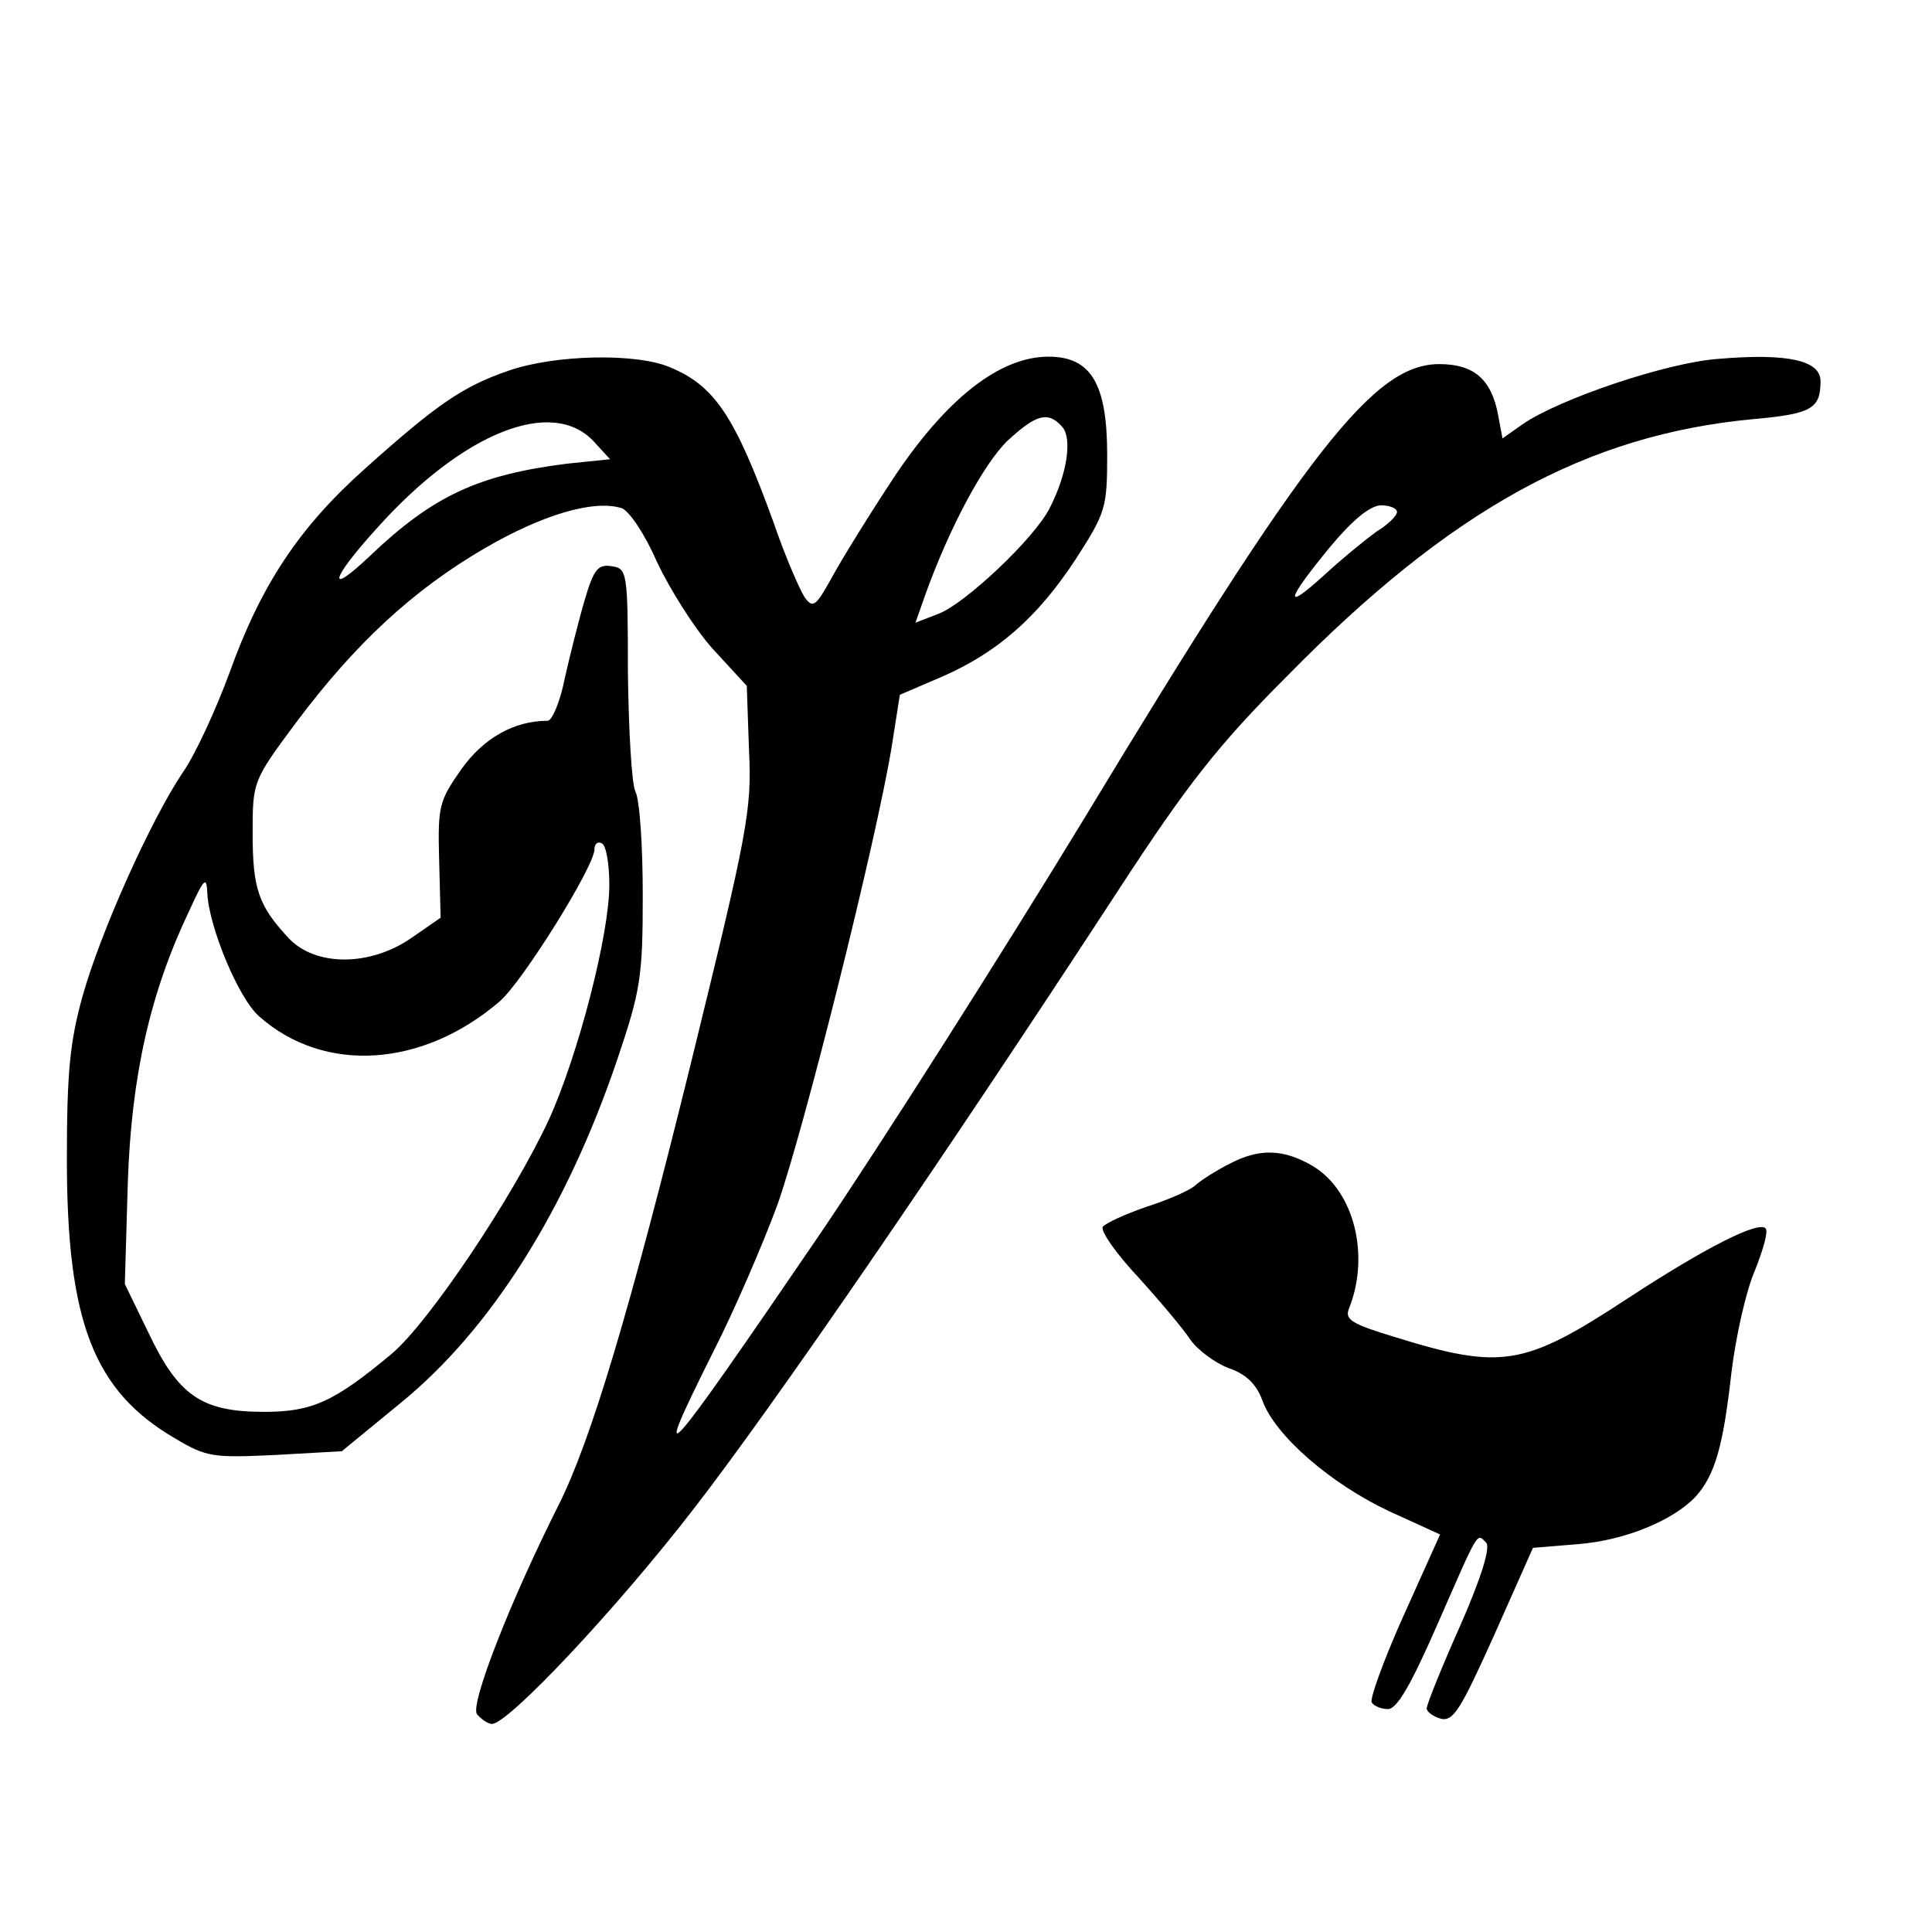
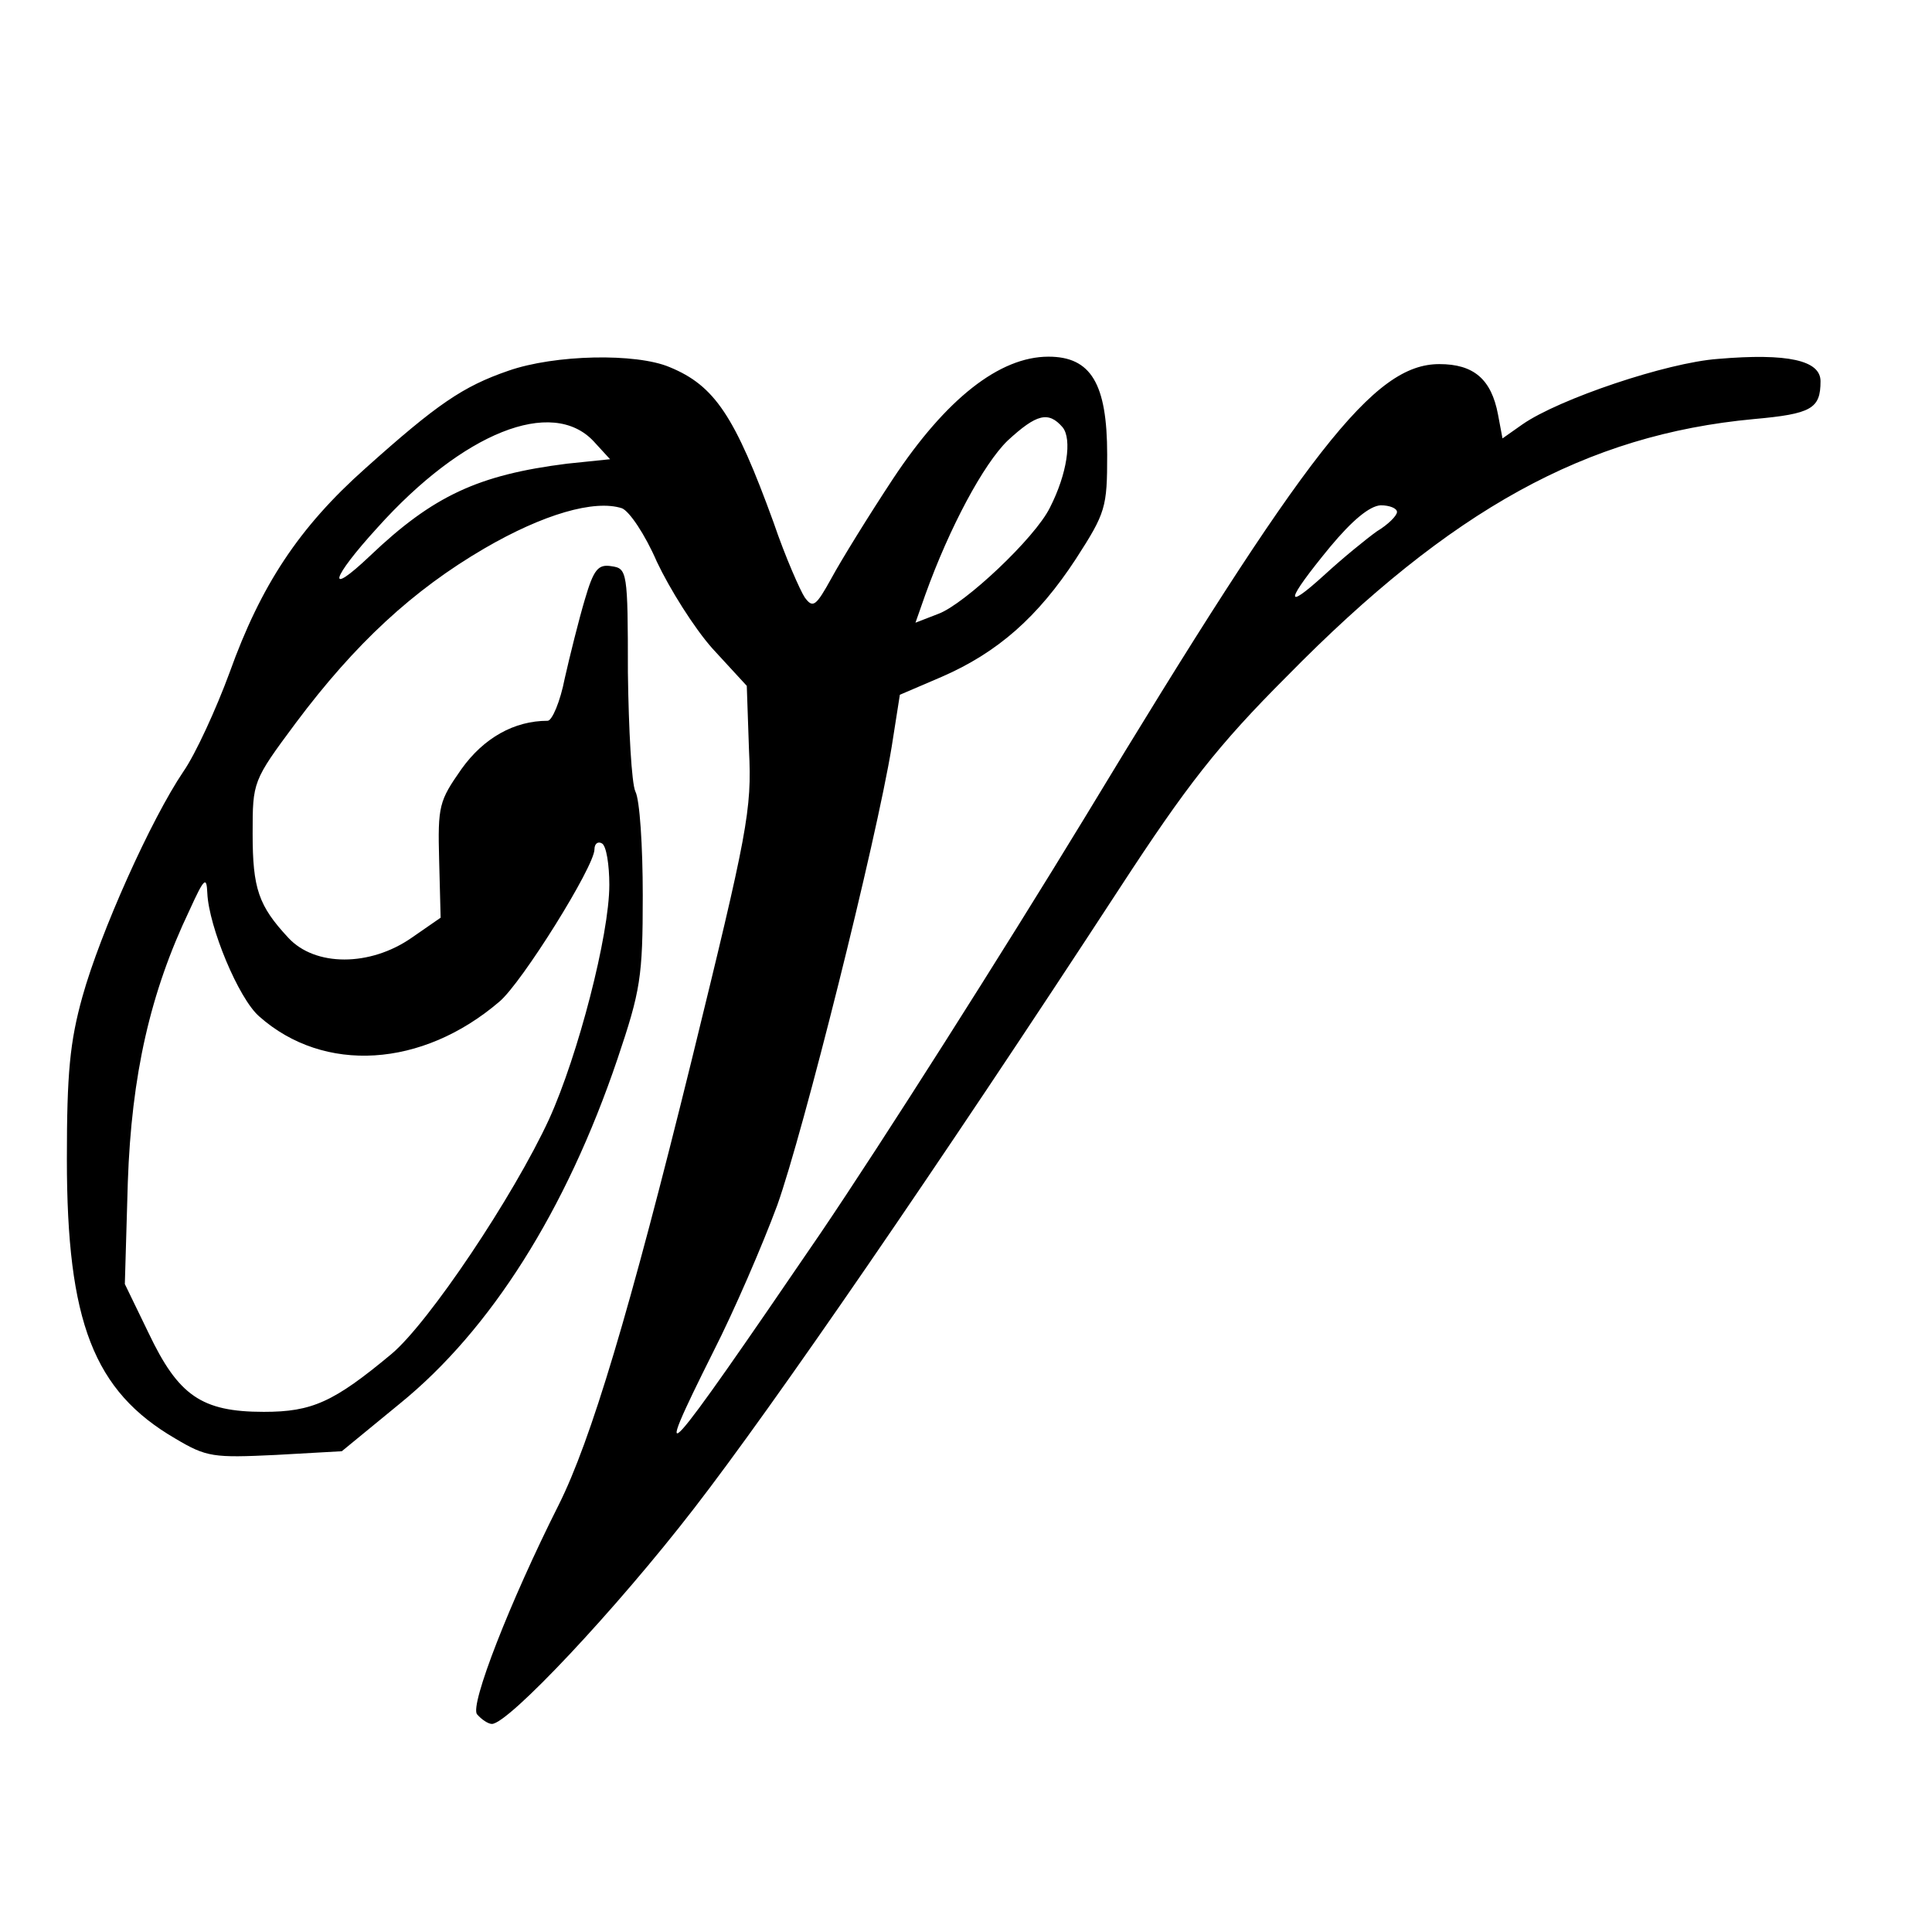
<svg xmlns="http://www.w3.org/2000/svg" version="1.0" width="260pt" height="260pt" viewBox="0 0 260 260" preserveAspectRatio="xMidYMid meet">
  <g transform="translate(0,260) scale(0.1,-0.1)" fill="#000000" stroke="none">
    <path d="M684 2101 c-61 -21 -96 -45 -192 -131 -90 -80 -141 -158 -183 -275 -18 -49 -46 -110 -62 -133 -44 -65 -112 -217 -136 -303 -17 -61 -21 -103 -21 -219 0 -219 36 -312 146 -376 42 -25 51 -26 135 -22 l89 5 78 64 c122 99 224 260 293 464 31 92 34 110 34 220 0 66 -4 129 -10 140 -5 11 -9 83 -10 160 0 136 -1 140 -22 143 -18 3 -24 -4 -36 -45 -8 -27 -20 -75 -27 -106 -6 -31 -17 -57 -23 -57 -45 0 -86 -23 -116 -65 -30 -43 -32 -49 -30 -123 l2 -77 -39 -27 c-56 -39 -130 -39 -166 0 -40 43 -48 66 -48 140 0 70 0 71 58 149 80 107 158 179 254 235 79 46 148 66 185 54 10 -4 31 -35 47 -72 17 -36 50 -89 75 -117 l46 -50 3 -87 c4 -80 -2 -110 -77 -416 -84 -341 -136 -513 -179 -599 -66 -131 -120 -270 -110 -282 6 -7 15 -13 20 -13 22 0 167 154 272 290 106 137 327 458 573 835 90 138 132 192 225 285 221 225 403 325 628 346 78 7 90 14 90 51 0 28 -44 38 -138 30 -69 -5 -214 -54 -263 -88 l-27 -19 -6 32 c-9 48 -33 68 -79 68 -88 0 -177 -114 -477 -610 -112 -184 -272 -436 -356 -560 -215 -315 -231 -333 -144 -159 28 55 66 143 86 197 35 98 133 489 154 617 l11 70 56 24 c76 33 130 81 181 159 40 62 42 69 42 140 0 96 -22 132 -79 132 -66 0 -138 -57 -209 -164 -33 -50 -70 -110 -83 -134 -21 -38 -25 -41 -36 -26 -6 9 -26 54 -42 101 -52 143 -79 184 -140 209 -45 19 -154 17 -217 -5z m746 -76 c13 -16 6 -63 -17 -108 -20 -41 -115 -130 -150 -143 l-31 -12 13 37 c33 92 79 177 111 208 39 36 55 40 74 18z m-631 -19 l22 -24 -58 -6 c-119 -15 -180 -43 -265 -124 -60 -57 -53 -31 10 38 115 128 235 176 291 116z m1081 -95 c0 -5 -12 -17 -27 -26 -14 -10 -46 -36 -71 -59 -55 -50 -52 -35 8 38 30 36 53 55 68 56 12 0 22 -4 22 -9z m-1060 -502 c0 -67 -42 -229 -81 -315 -48 -104 -162 -274 -212 -316 -78 -65 -107 -78 -172 -78 -84 0 -115 22 -155 106 l-32 66 4 137 c5 144 30 255 83 366 20 44 23 46 24 23 2 -45 42 -142 70 -166 87 -77 219 -69 323 20 30 25 128 182 128 205 0 8 5 11 10 8 6 -3 10 -29 10 -56z" />
-     <path d="M1655 1034 c-16 -8 -37 -21 -45 -28 -8 -8 -39 -21 -67 -30 -29 -10 -55 -22 -59 -27 -3 -6 18 -36 48 -68 29 -32 61 -70 70 -84 10 -14 33 -31 51 -38 24 -8 38 -22 46 -44 17 -47 92 -112 171 -149 l68 -31 -49 -109 c-27 -60 -46 -113 -43 -117 3 -5 13 -9 22 -9 12 0 31 33 66 113 57 130 53 124 66 111 6 -6 -6 -46 -35 -112 -25 -56 -45 -106 -45 -111 0 -5 9 -11 19 -14 17 -4 27 13 72 113 l52 117 61 5 c63 5 128 32 158 64 26 29 37 68 48 166 6 50 20 112 32 139 11 28 18 52 14 56 -10 10 -81 -26 -185 -94 -140 -92 -170 -97 -315 -52 -56 17 -66 23 -61 37 29 71 8 158 -47 192 -40 24 -73 25 -113 4z" />
  </g>
</svg>